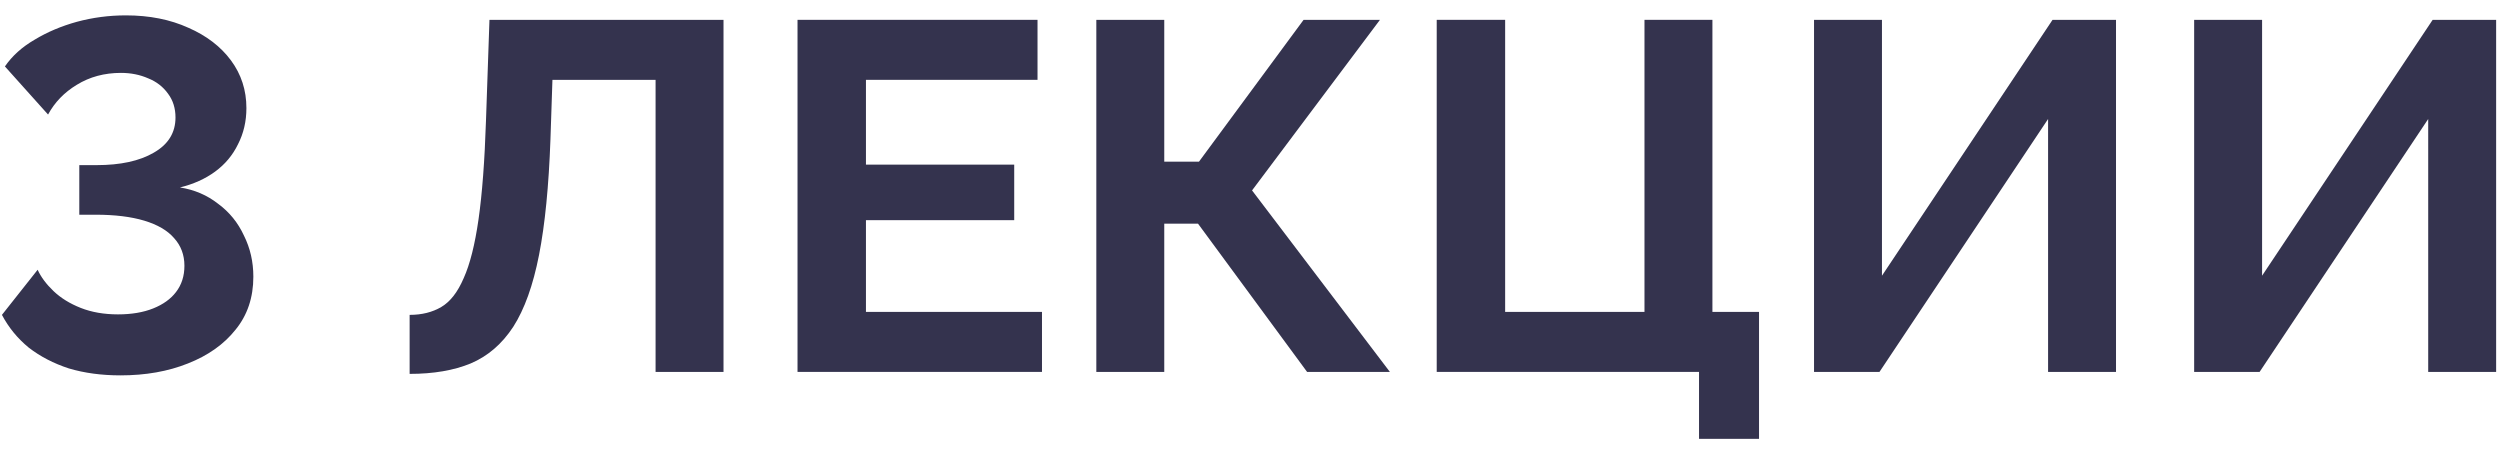
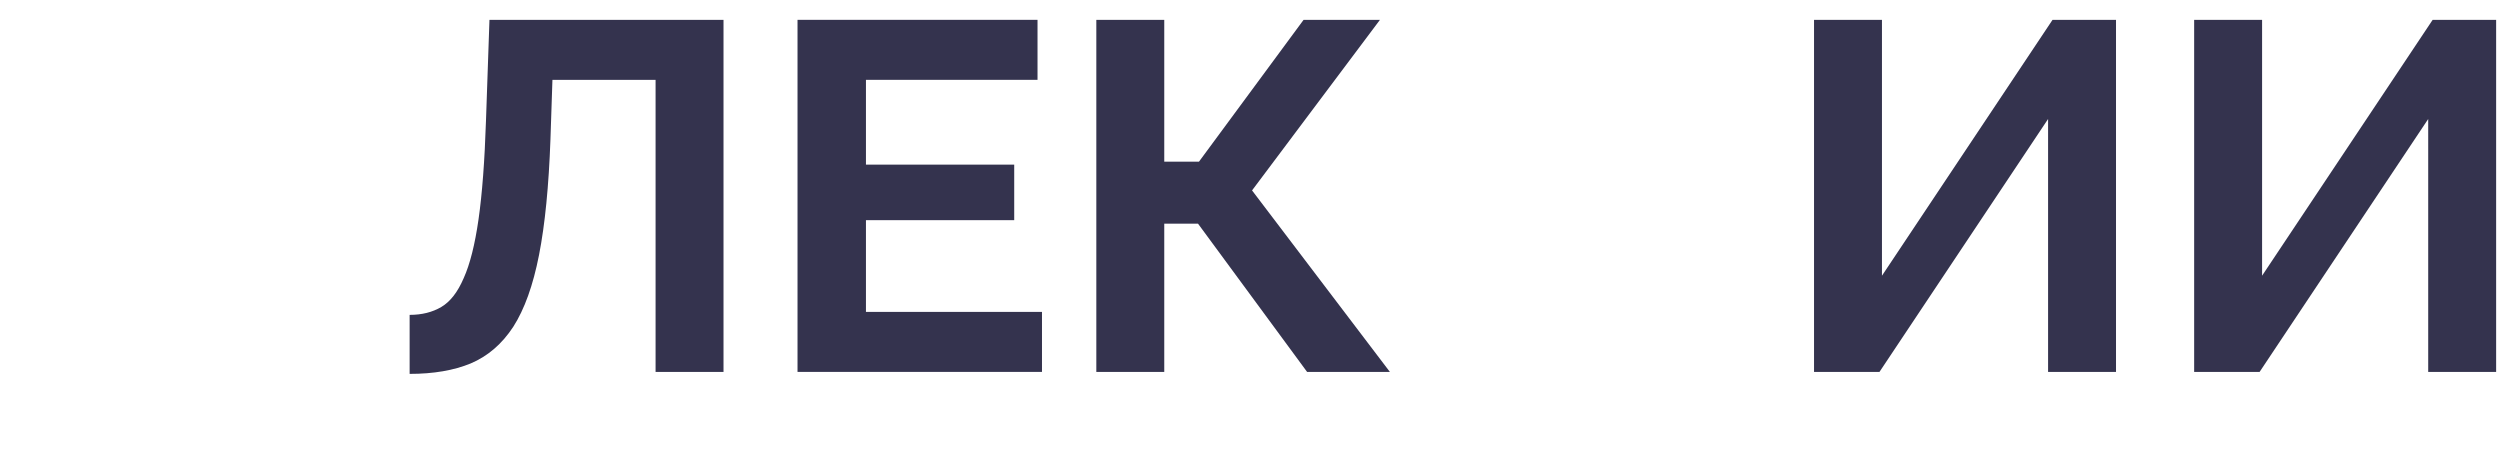
<svg xmlns="http://www.w3.org/2000/svg" width="121" height="22" viewBox="0 0 121 22" fill="none">
  <path d="M106.197 18V0.96H109.485V13.344L117.741 0.96H120.813V18H117.525V5.76L109.365 18H106.197Z" fill="#34334E" />
  <path d="M87.799 18V0.96H91.087V13.344L99.343 0.96H102.415V18H99.127V5.76L90.967 18H87.799Z" fill="#34334E" />
-   <path d="M82.233 21.24V18H69.537V0.96H72.849V15.096H79.593V0.96H82.881V15.096H85.137V21.24H82.233Z" fill="#34334E" />
  <path d="M53.062 18V0.96H56.35V7.824H58.031L63.094 0.96H66.79L60.599 9.216L67.27 18H63.263L57.983 10.824H56.35V18H53.062Z" fill="#34334E" />
  <path d="M50.432 15.096V18H38.6V0.96H50.216V3.864H41.912V7.968H49.088V10.656H41.912V15.096H50.432Z" fill="#34334E" />
  <path d="M31.73 18V3.864H26.738L26.642 6.744C26.562 9 26.378 10.864 26.09 12.336C25.802 13.808 25.386 14.968 24.842 15.816C24.298 16.648 23.61 17.24 22.778 17.592C21.962 17.928 20.978 18.096 19.826 18.096V15.24C20.418 15.24 20.93 15.112 21.362 14.856C21.794 14.6 22.154 14.136 22.442 13.464C22.746 12.792 22.986 11.84 23.162 10.608C23.338 9.376 23.458 7.784 23.522 5.832L23.69 0.96H35.018V18H31.73Z" fill="#34334E" />
-   <path d="M5.83 18.168C4.918 18.168 4.086 18.056 3.334 17.832C2.598 17.592 1.95 17.256 1.39 16.824C0.846 16.376 0.414 15.848 0.094 15.24L1.822 13.056C1.982 13.408 2.238 13.752 2.59 14.088C2.942 14.424 3.382 14.696 3.91 14.904C4.438 15.112 5.038 15.216 5.71 15.216C6.366 15.216 6.934 15.12 7.414 14.928C7.894 14.736 8.262 14.472 8.518 14.136C8.79 13.784 8.926 13.36 8.926 12.864C8.926 12.336 8.758 11.888 8.422 11.52C8.102 11.152 7.622 10.872 6.982 10.68C6.342 10.488 5.558 10.392 4.63 10.392H3.838V7.992H4.678C5.83 7.992 6.75 7.792 7.438 7.392C8.142 6.992 8.494 6.424 8.494 5.688C8.494 5.24 8.374 4.856 8.134 4.536C7.894 4.2 7.574 3.952 7.174 3.792C6.774 3.616 6.334 3.528 5.854 3.528C5.054 3.528 4.342 3.72 3.718 4.104C3.11 4.472 2.646 4.952 2.326 5.544L0.238 3.216C0.59 2.704 1.07 2.272 1.678 1.92C2.286 1.552 2.966 1.264 3.718 1.056C4.486 0.848 5.278 0.744 6.094 0.744C7.23 0.744 8.238 0.944 9.118 1.344C9.998 1.728 10.686 2.256 11.182 2.928C11.678 3.6 11.926 4.368 11.926 5.232C11.926 5.872 11.79 6.456 11.518 6.984C11.262 7.512 10.894 7.952 10.414 8.304C9.934 8.656 9.366 8.912 8.71 9.072C9.414 9.184 10.03 9.448 10.558 9.864C11.102 10.264 11.518 10.776 11.806 11.4C12.11 12.008 12.262 12.672 12.262 13.392C12.262 14.4 11.974 15.256 11.398 15.96C10.838 16.664 10.07 17.208 9.094 17.592C8.134 17.976 7.046 18.168 5.83 18.168Z" fill="#34334E" />
</svg>